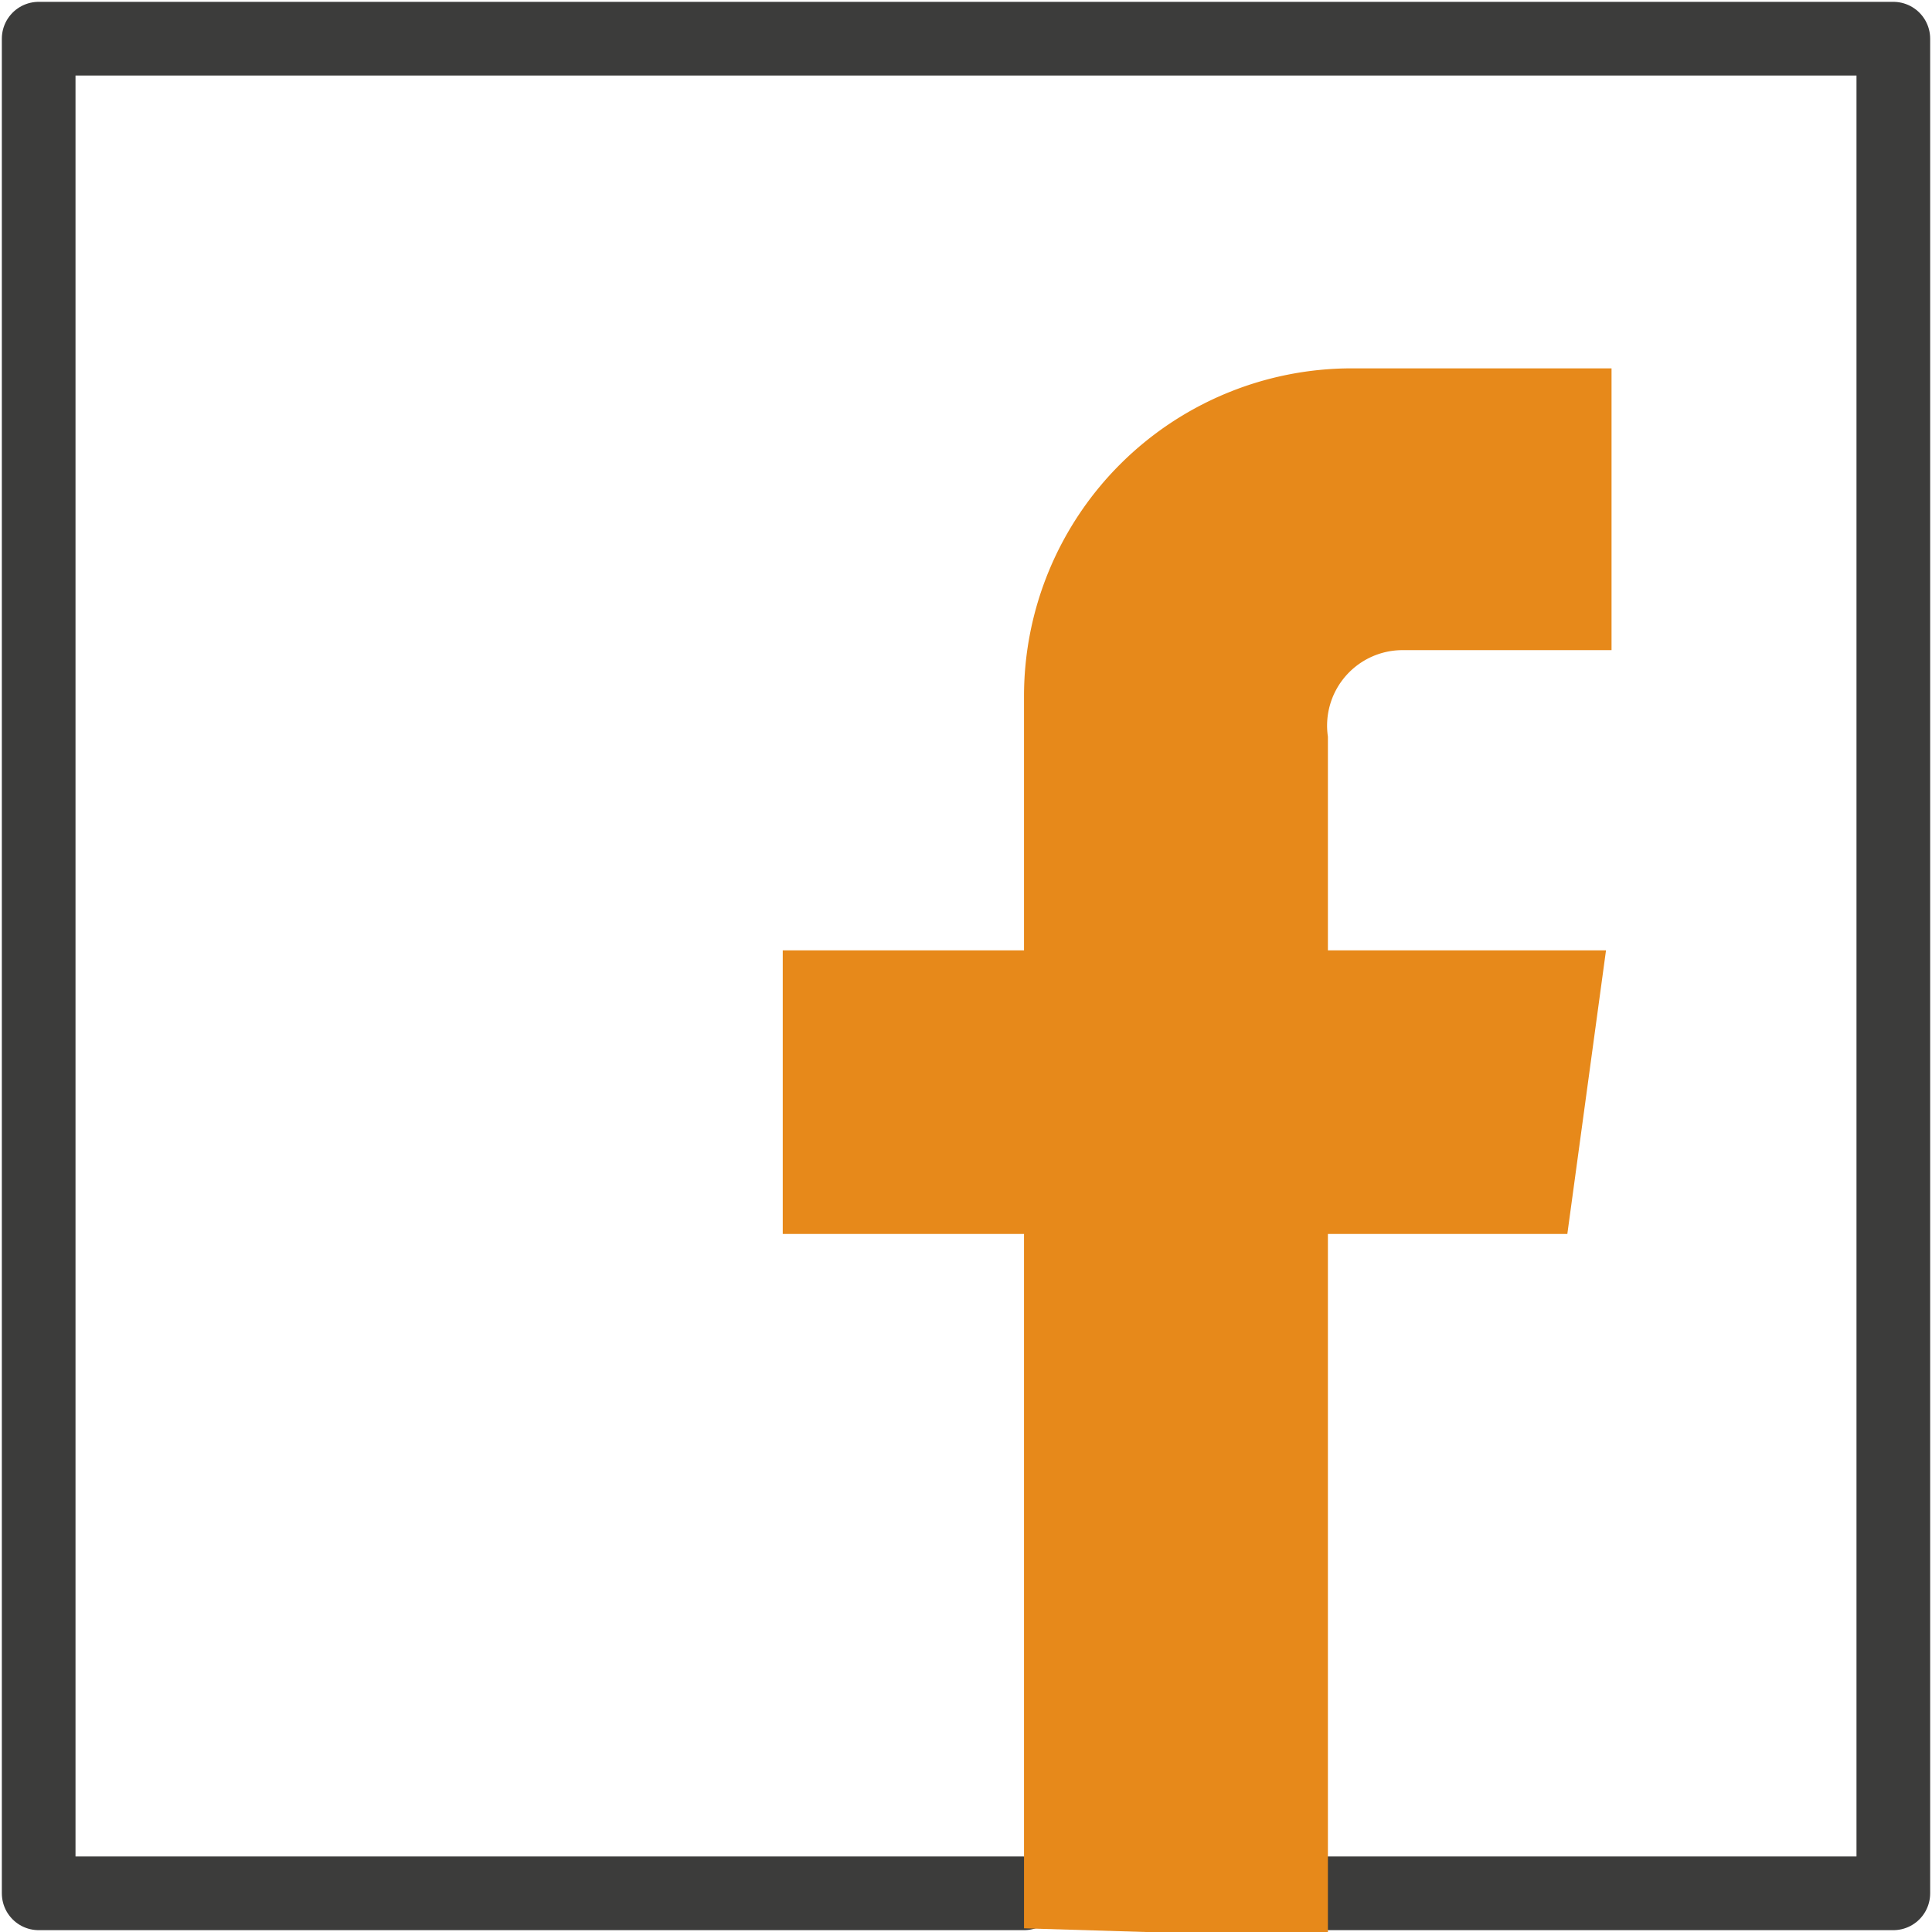
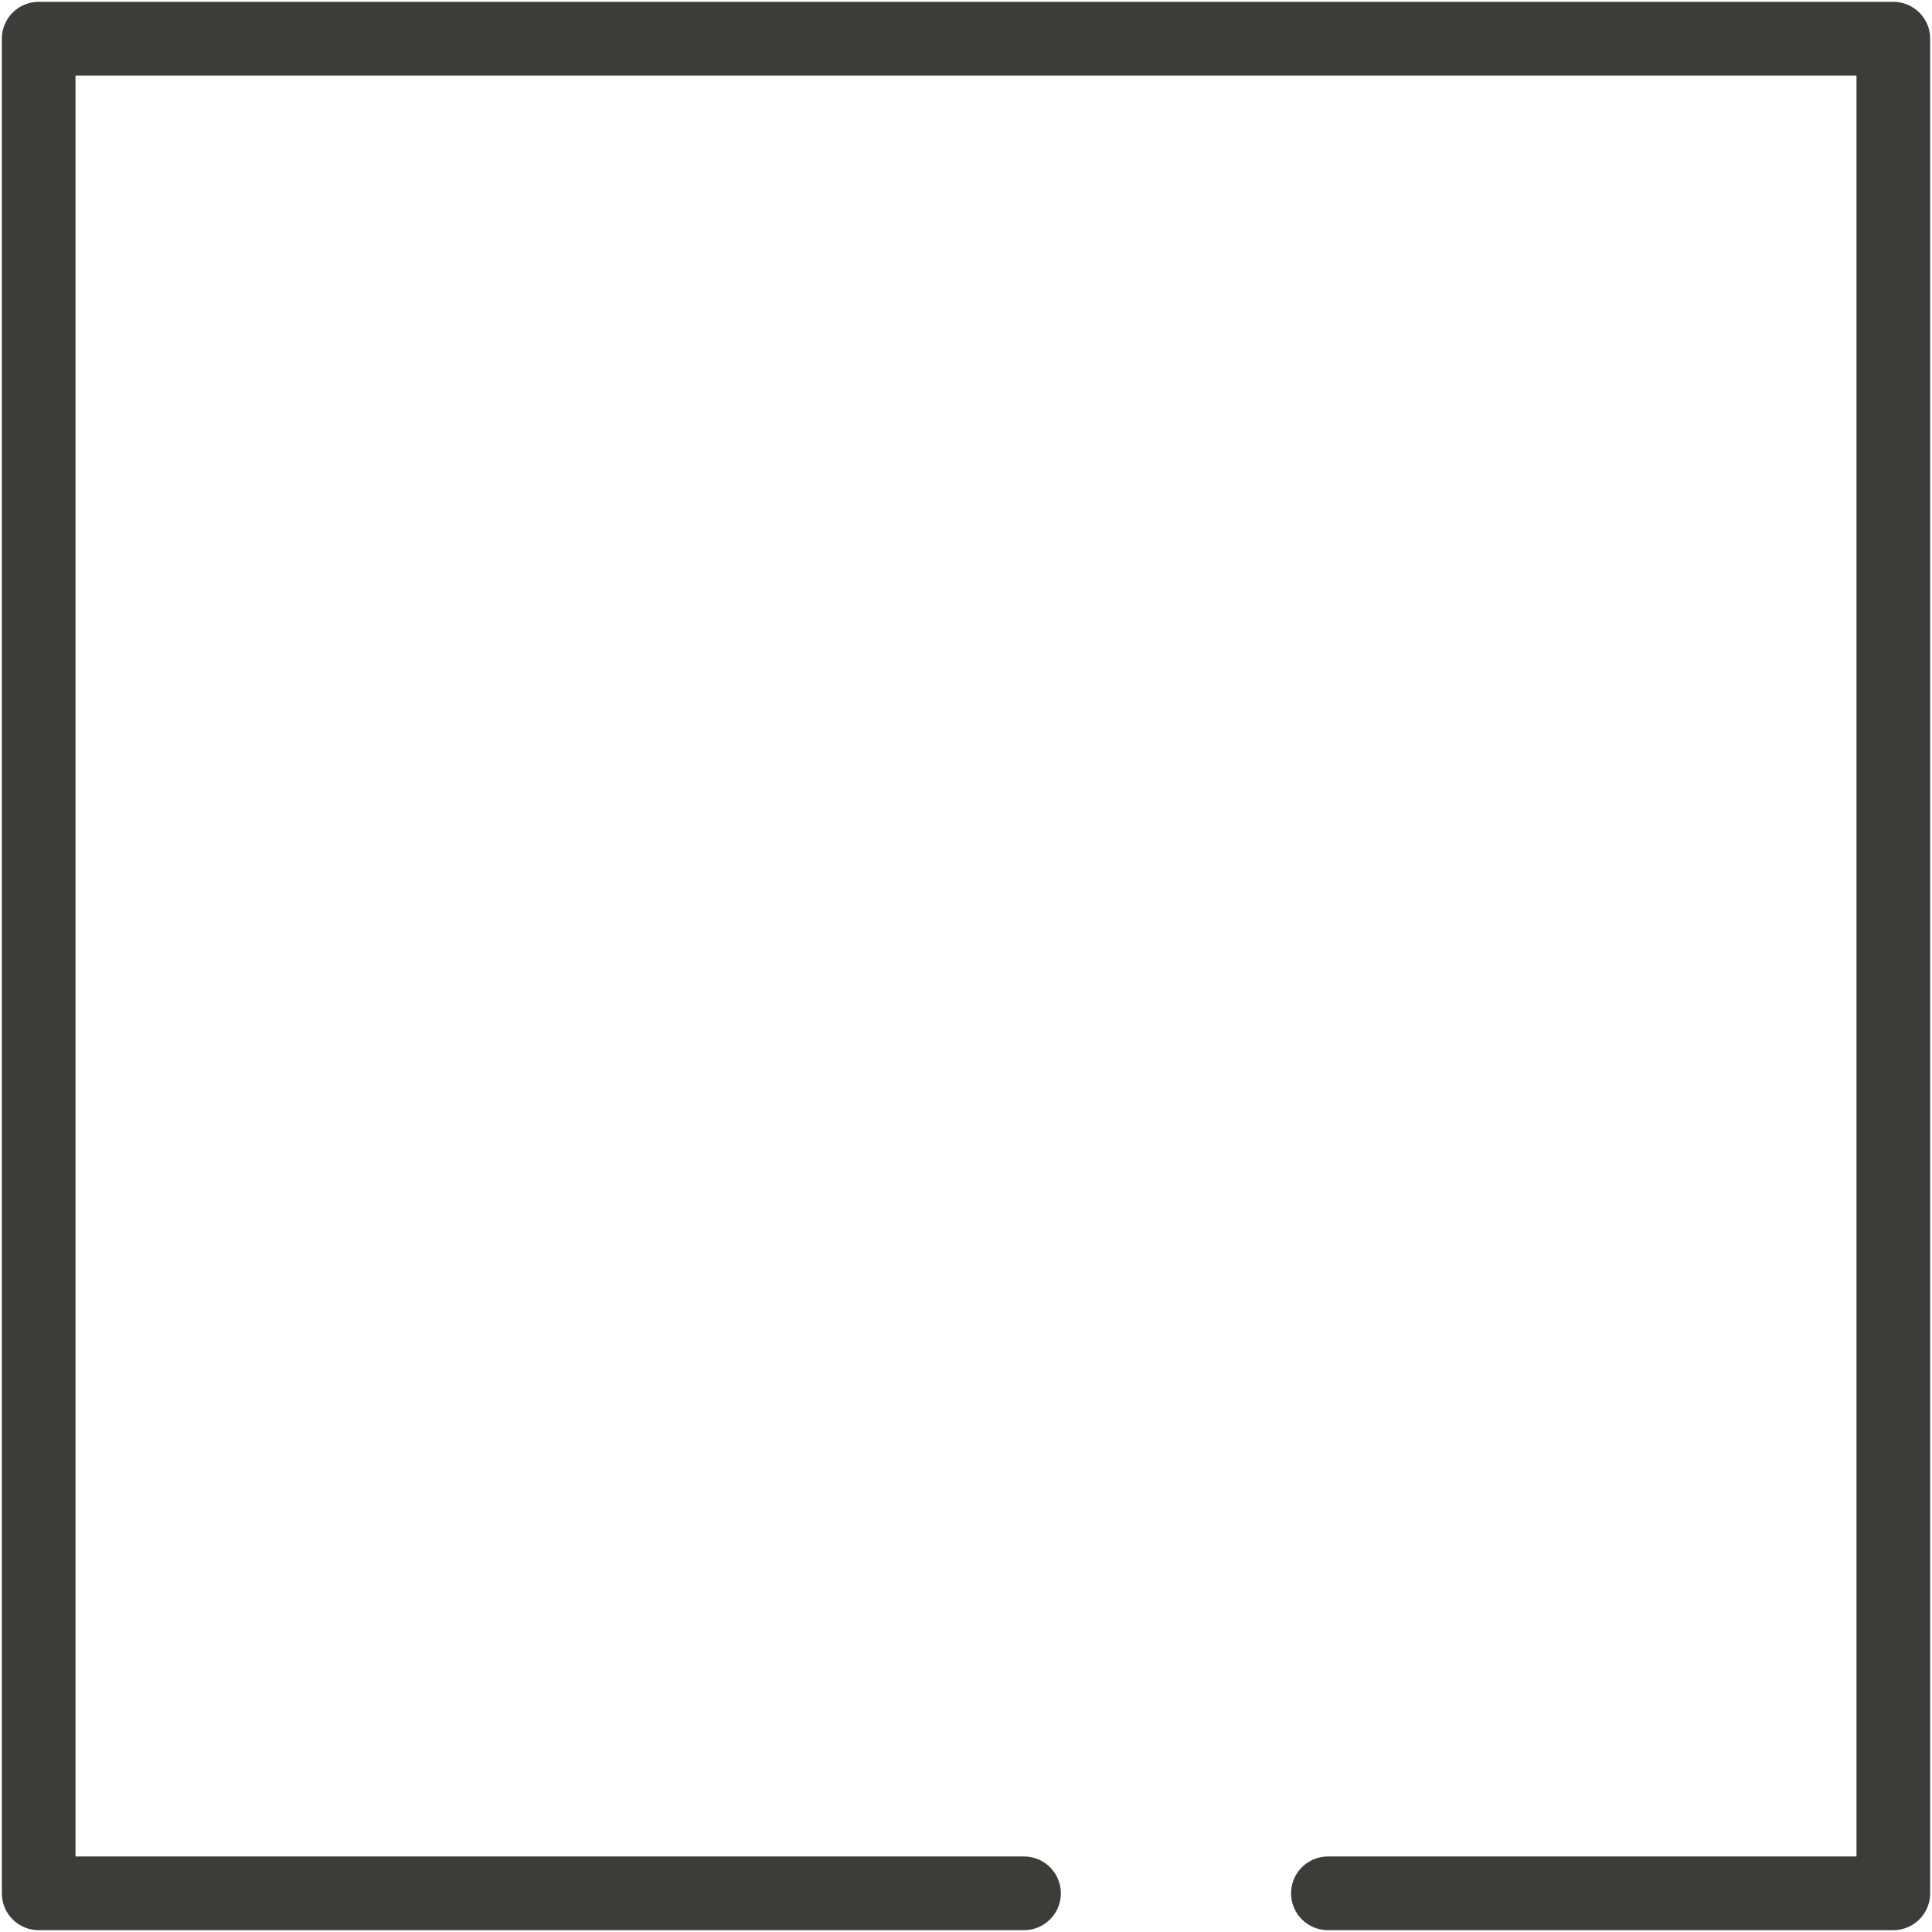
<svg xmlns="http://www.w3.org/2000/svg" id="Laag_1" data-name="Laag 1" viewBox="0 0 10.49 10.49">
  <defs>
    <style>.cls-1{fill:#e7891a;}.cls-2{fill:none;stroke:#3c3c3b;stroke-linecap:round;stroke-linejoin:round;stroke-width:0.4px;}</style>
  </defs>
-   <polygon class="cls-1" points="8.51 6.7 4.25 6.7 4.25 5.16 8.72 5.16 8.51 6.7" />
  <polyline class="cls-2" points="7.21 10.28 10.28 10.28 10.28 0.21 0.21 0.21 0.21 10.28 5.56 10.28" />
-   <path class="cls-1" d="M5.56,10.47V3.78A1.78,1.78,0,0,1,7.34,2H8.75V3.53H7.62A.41.41,0,0,0,7.21,4v6.52Z" />
</svg>